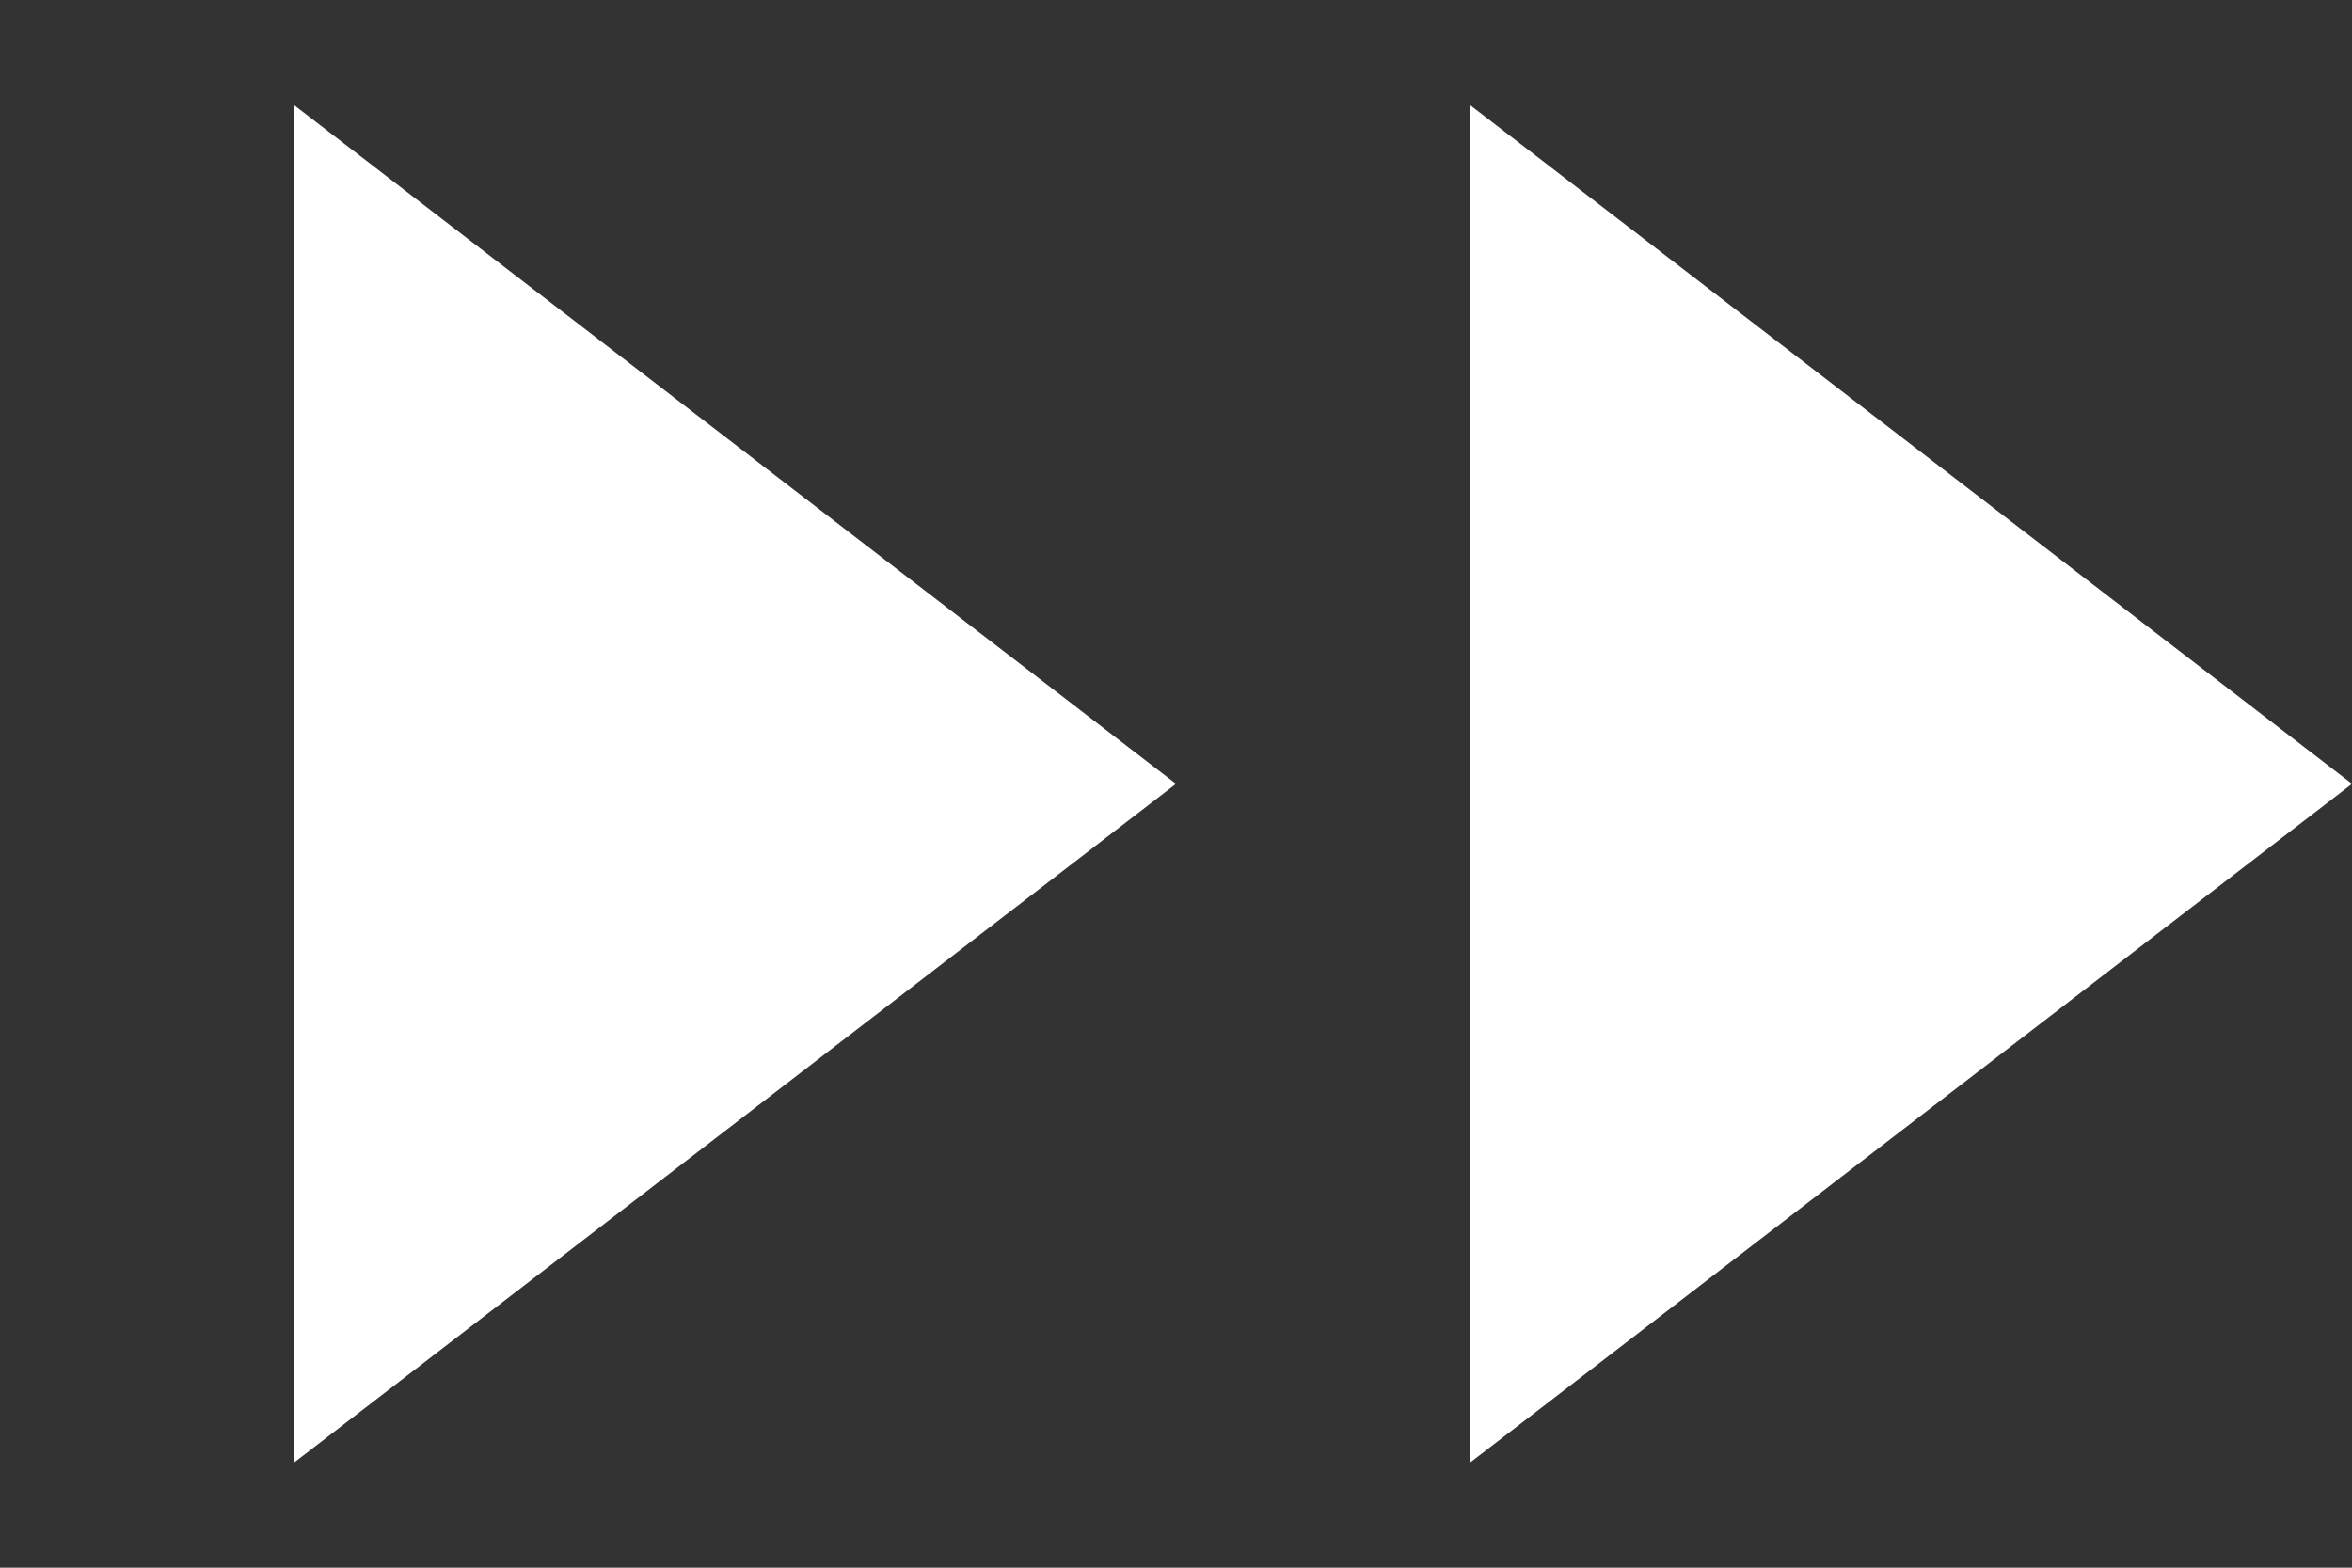
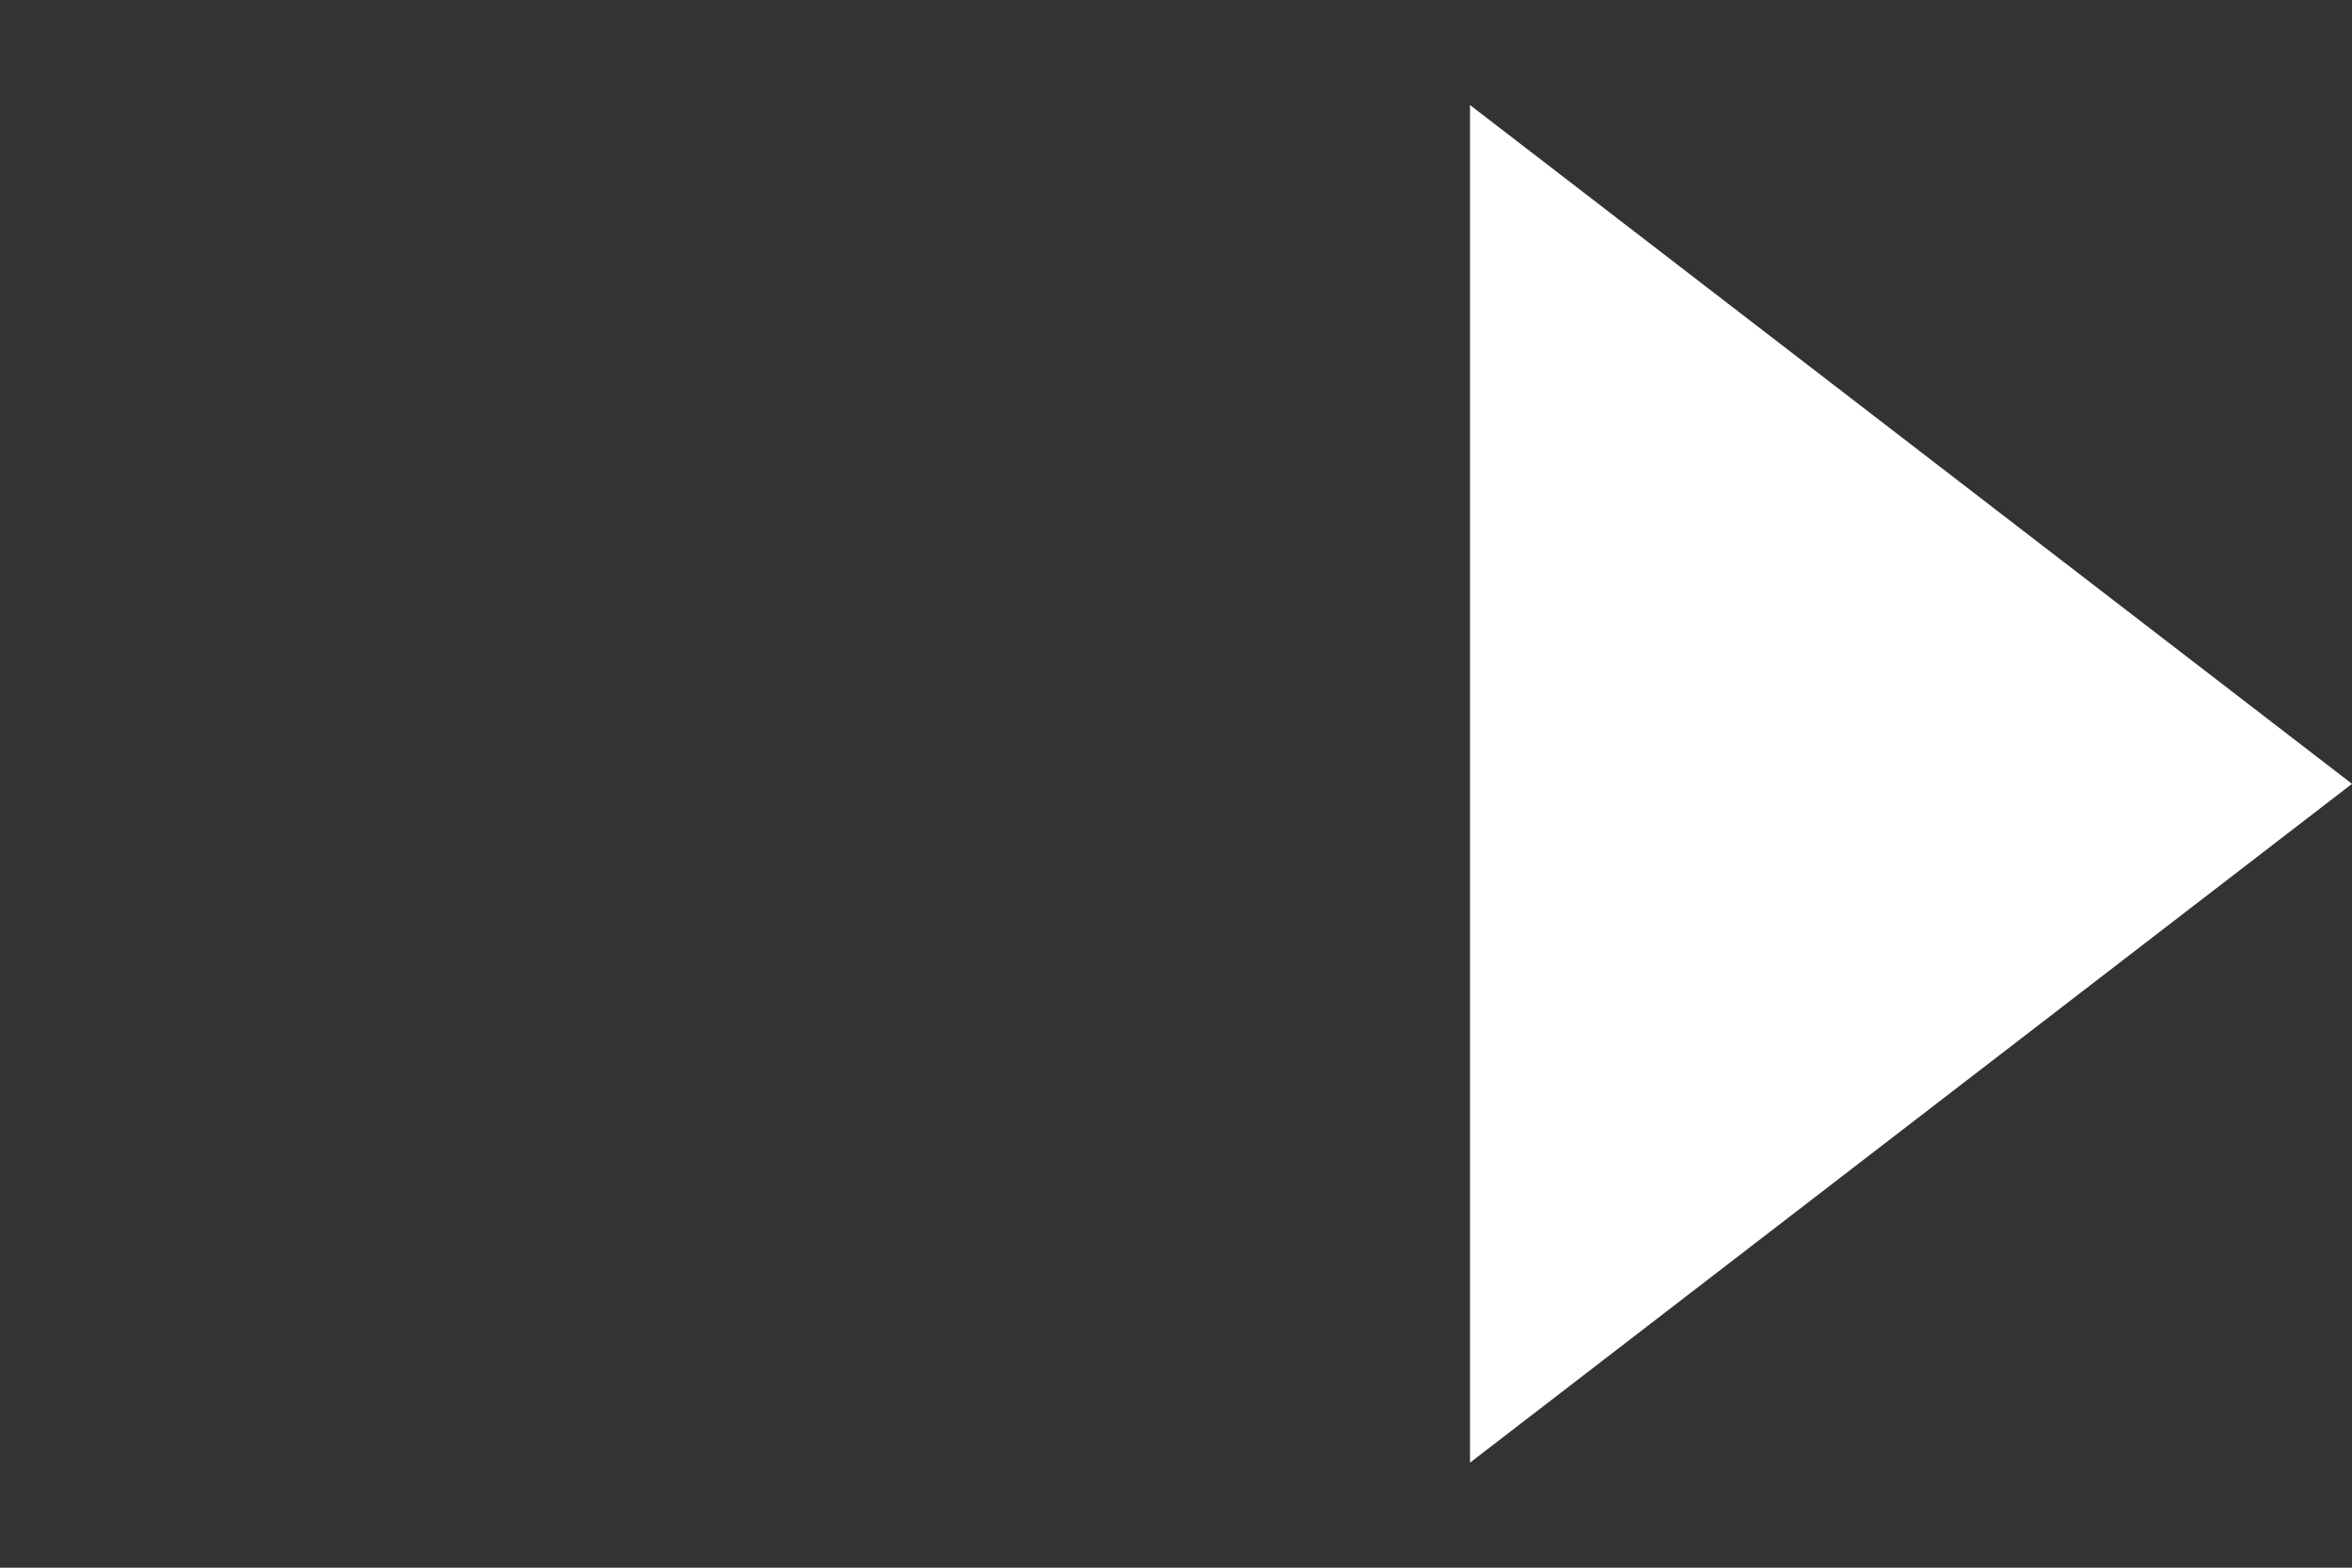
<svg xmlns="http://www.w3.org/2000/svg" width="24" height="16" viewBox="0 0 24 16" fill="none">
  <rect x="0" y="0" width="24" height="16" fill="#333333" stroke="none" />
  <path d="M24 8L15 14.928L15 1.072L24 8Z" fill="white" />
-   <path d="M12 8L3 14.928L3 1.072L12 8Z" fill="white" />
</svg>